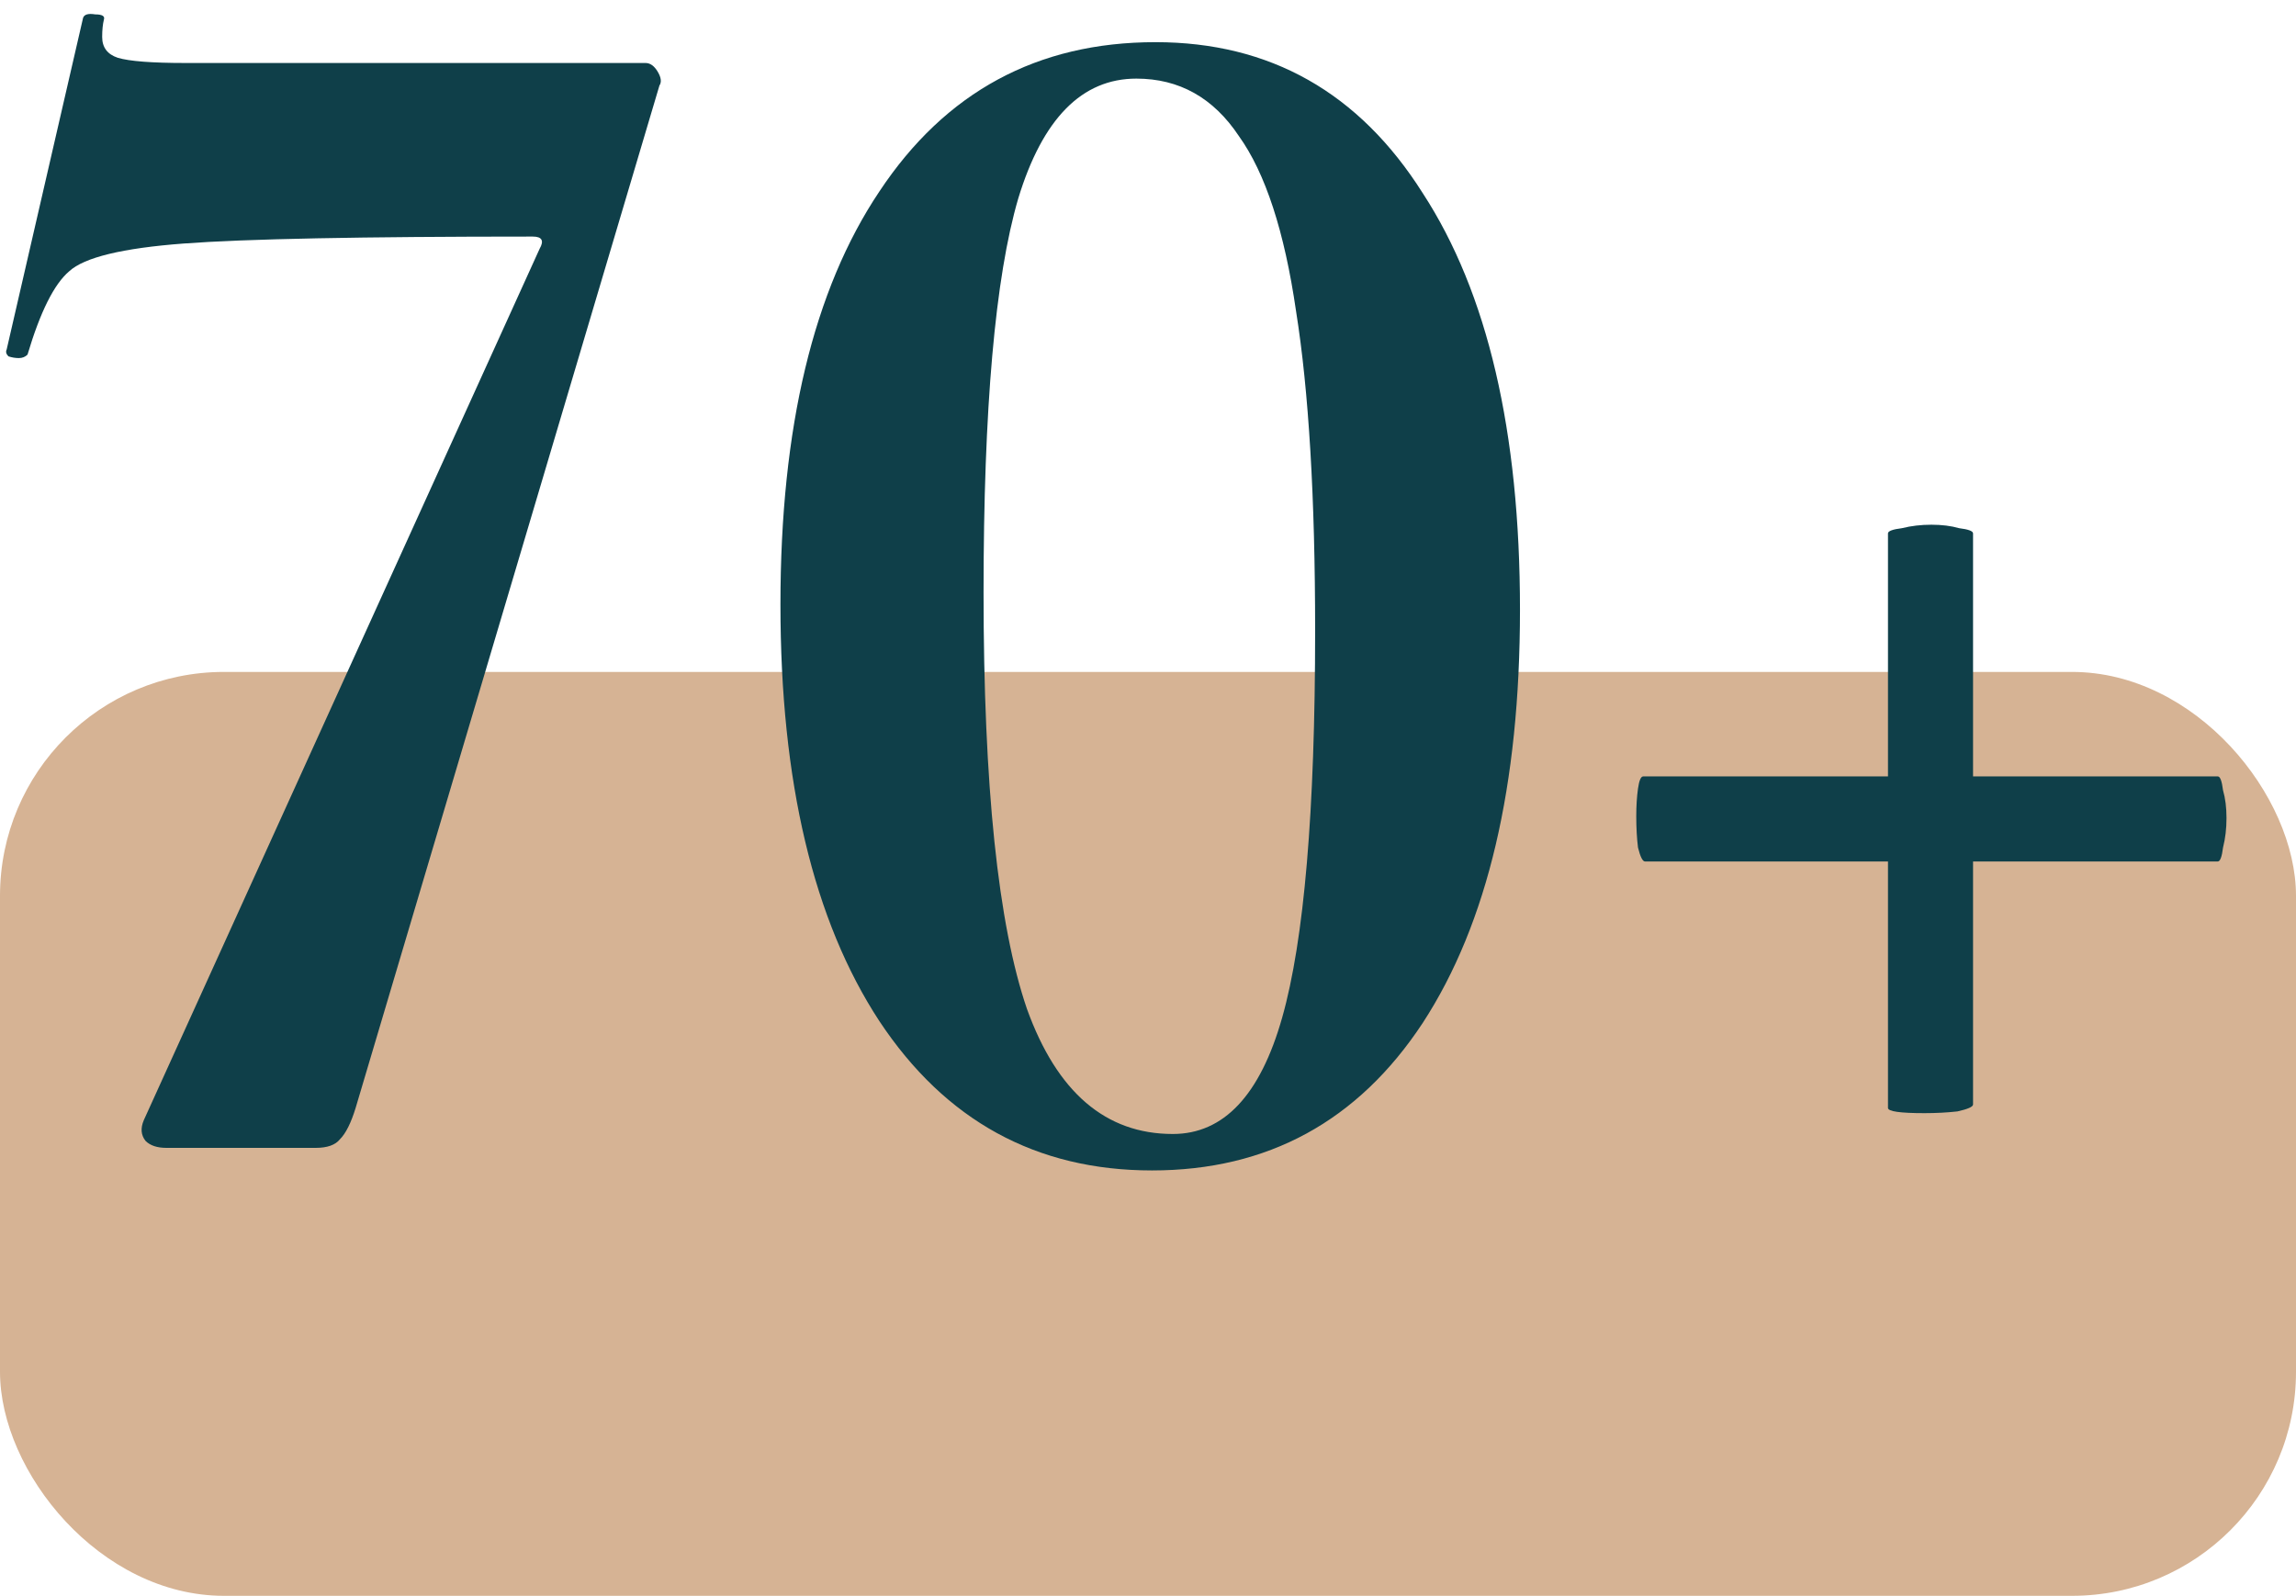
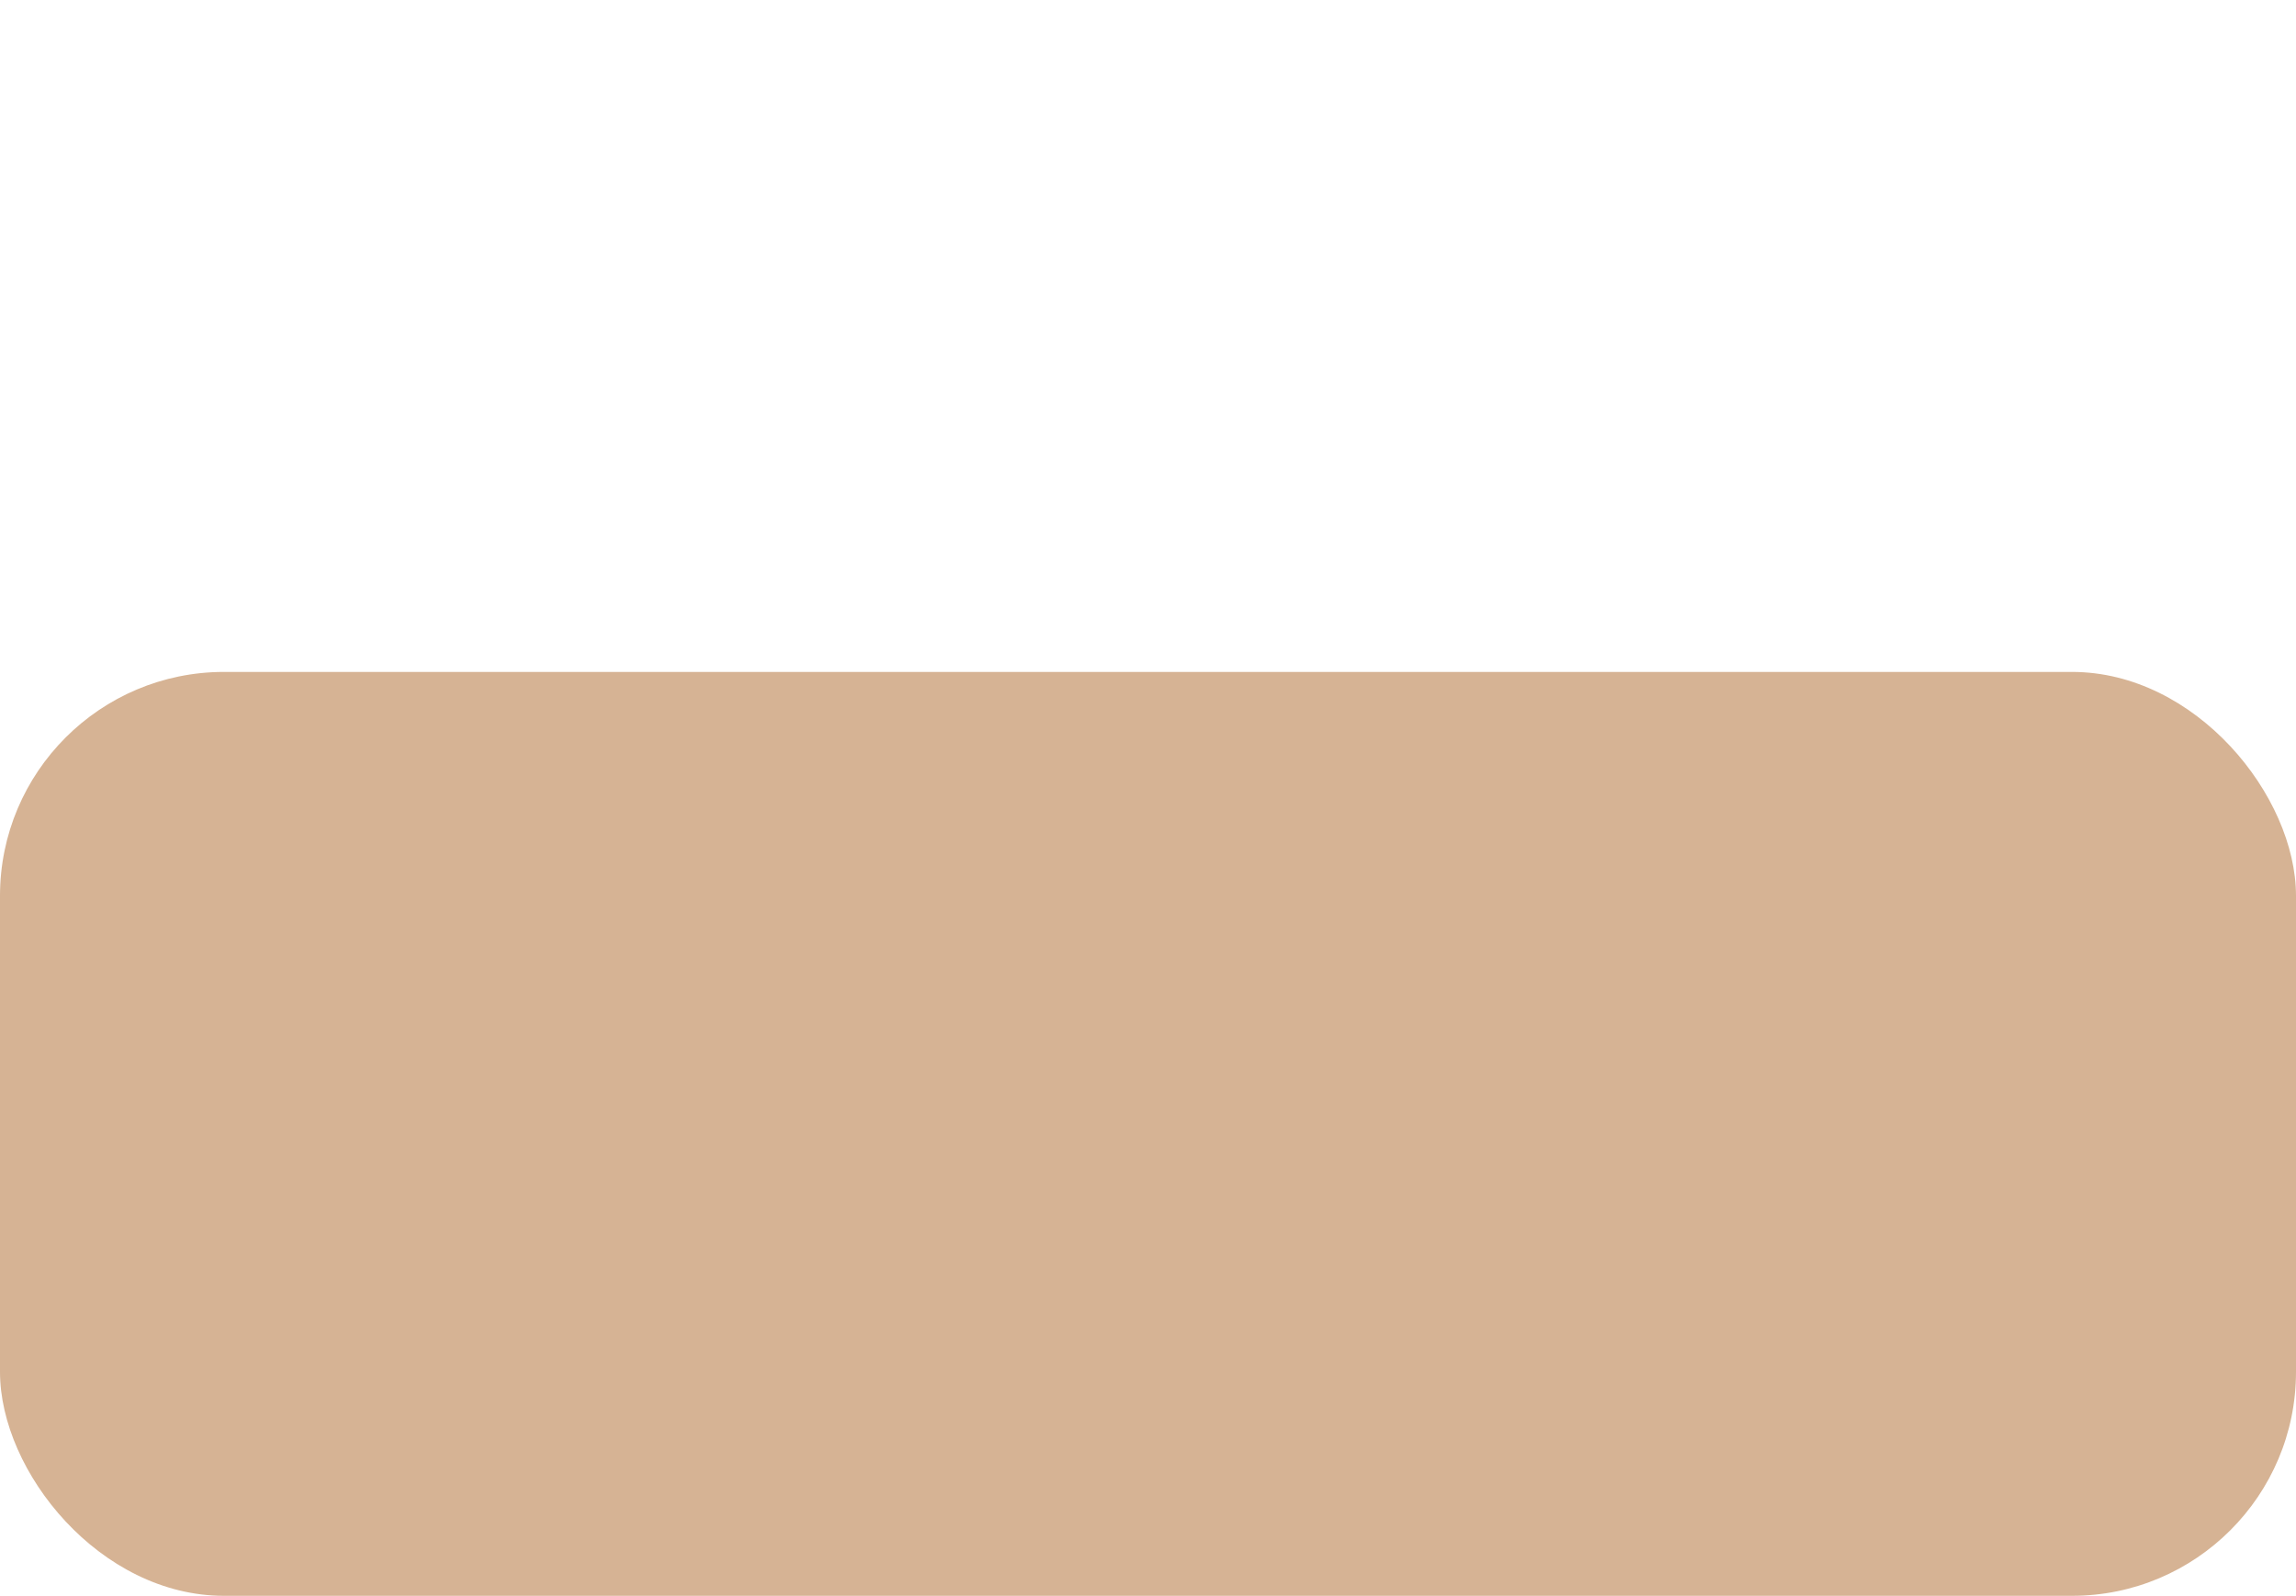
<svg xmlns="http://www.w3.org/2000/svg" width="82" height="57" viewBox="0 0 82 57" fill="none">
  <rect y="24" width="82" height="33" rx="8" fill="#D6B394" />
-   <path d="M12.701 39.574C12.536 40.111 12.35 40.483 12.143 40.69C11.978 40.897 11.689 41 11.275 41H5.943C5.613 41 5.365 40.917 5.199 40.752C5.034 40.545 5.013 40.297 5.137 40.008L19.273 8.884C19.439 8.595 19.356 8.45 19.025 8.45C12.908 8.45 8.754 8.533 6.563 8.698C4.373 8.863 3.009 9.194 2.471 9.69C1.934 10.145 1.438 11.137 0.983 12.666C0.901 12.749 0.797 12.79 0.673 12.79C0.549 12.79 0.425 12.769 0.301 12.728C0.219 12.645 0.198 12.563 0.239 12.48L2.967 0.638C3.009 0.514 3.153 0.473 3.401 0.514C3.649 0.514 3.753 0.576 3.711 0.7C3.67 0.865 3.649 1.072 3.649 1.32C3.649 1.692 3.835 1.94 4.207 2.064C4.621 2.188 5.427 2.25 6.625 2.25H23.055C23.221 2.25 23.365 2.353 23.489 2.56C23.613 2.767 23.634 2.932 23.551 3.056L12.701 39.574Z" fill="#0F3F49" />
-   <path d="M41.142 41.806C37.008 41.806 33.764 40.029 31.407 36.474C29.052 32.878 27.873 27.918 27.873 21.594C27.873 15.27 29.052 10.351 31.407 6.838C33.764 3.283 37.05 1.506 41.266 1.506C45.358 1.506 48.54 3.304 50.813 6.9C53.128 10.455 54.285 15.415 54.285 21.78C54.285 28.063 53.128 32.981 50.813 36.536C48.499 40.049 45.275 41.806 41.142 41.806ZM41.886 40.504C43.704 40.504 45.006 39.119 45.791 36.35C46.577 33.581 46.969 28.972 46.969 22.524C46.969 17.771 46.742 13.968 46.288 11.116C45.874 8.264 45.192 6.177 44.242 4.854C43.332 3.49 42.113 2.808 40.584 2.808C38.641 2.808 37.236 4.234 36.367 7.086C35.541 9.897 35.127 14.588 35.127 21.16C35.127 28.063 35.644 33.023 36.678 36.04C37.752 39.016 39.488 40.504 41.886 40.504Z" fill="#0F3F49" />
-   <path d="M79.208 27.732C79.291 27.732 79.353 27.897 79.394 28.228C79.477 28.517 79.518 28.848 79.518 29.22C79.518 29.592 79.477 29.943 79.394 30.274C79.353 30.605 79.291 30.77 79.208 30.77H70.466V39.45C70.466 39.533 70.28 39.615 69.908 39.698C69.536 39.739 69.143 39.76 68.73 39.76C67.862 39.76 67.428 39.698 67.428 39.574V30.77H58.748C58.665 30.77 58.583 30.605 58.5 30.274C58.459 29.943 58.438 29.571 58.438 29.158C58.438 28.786 58.459 28.455 58.5 28.166C58.541 27.877 58.603 27.732 58.686 27.732H67.428V19.052C67.428 18.969 67.593 18.907 67.924 18.866C68.255 18.783 68.606 18.742 68.978 18.742C69.35 18.742 69.681 18.783 69.97 18.866C70.301 18.907 70.466 18.969 70.466 19.052V27.732H79.208Z" fill="#0F3F49" />
</svg>